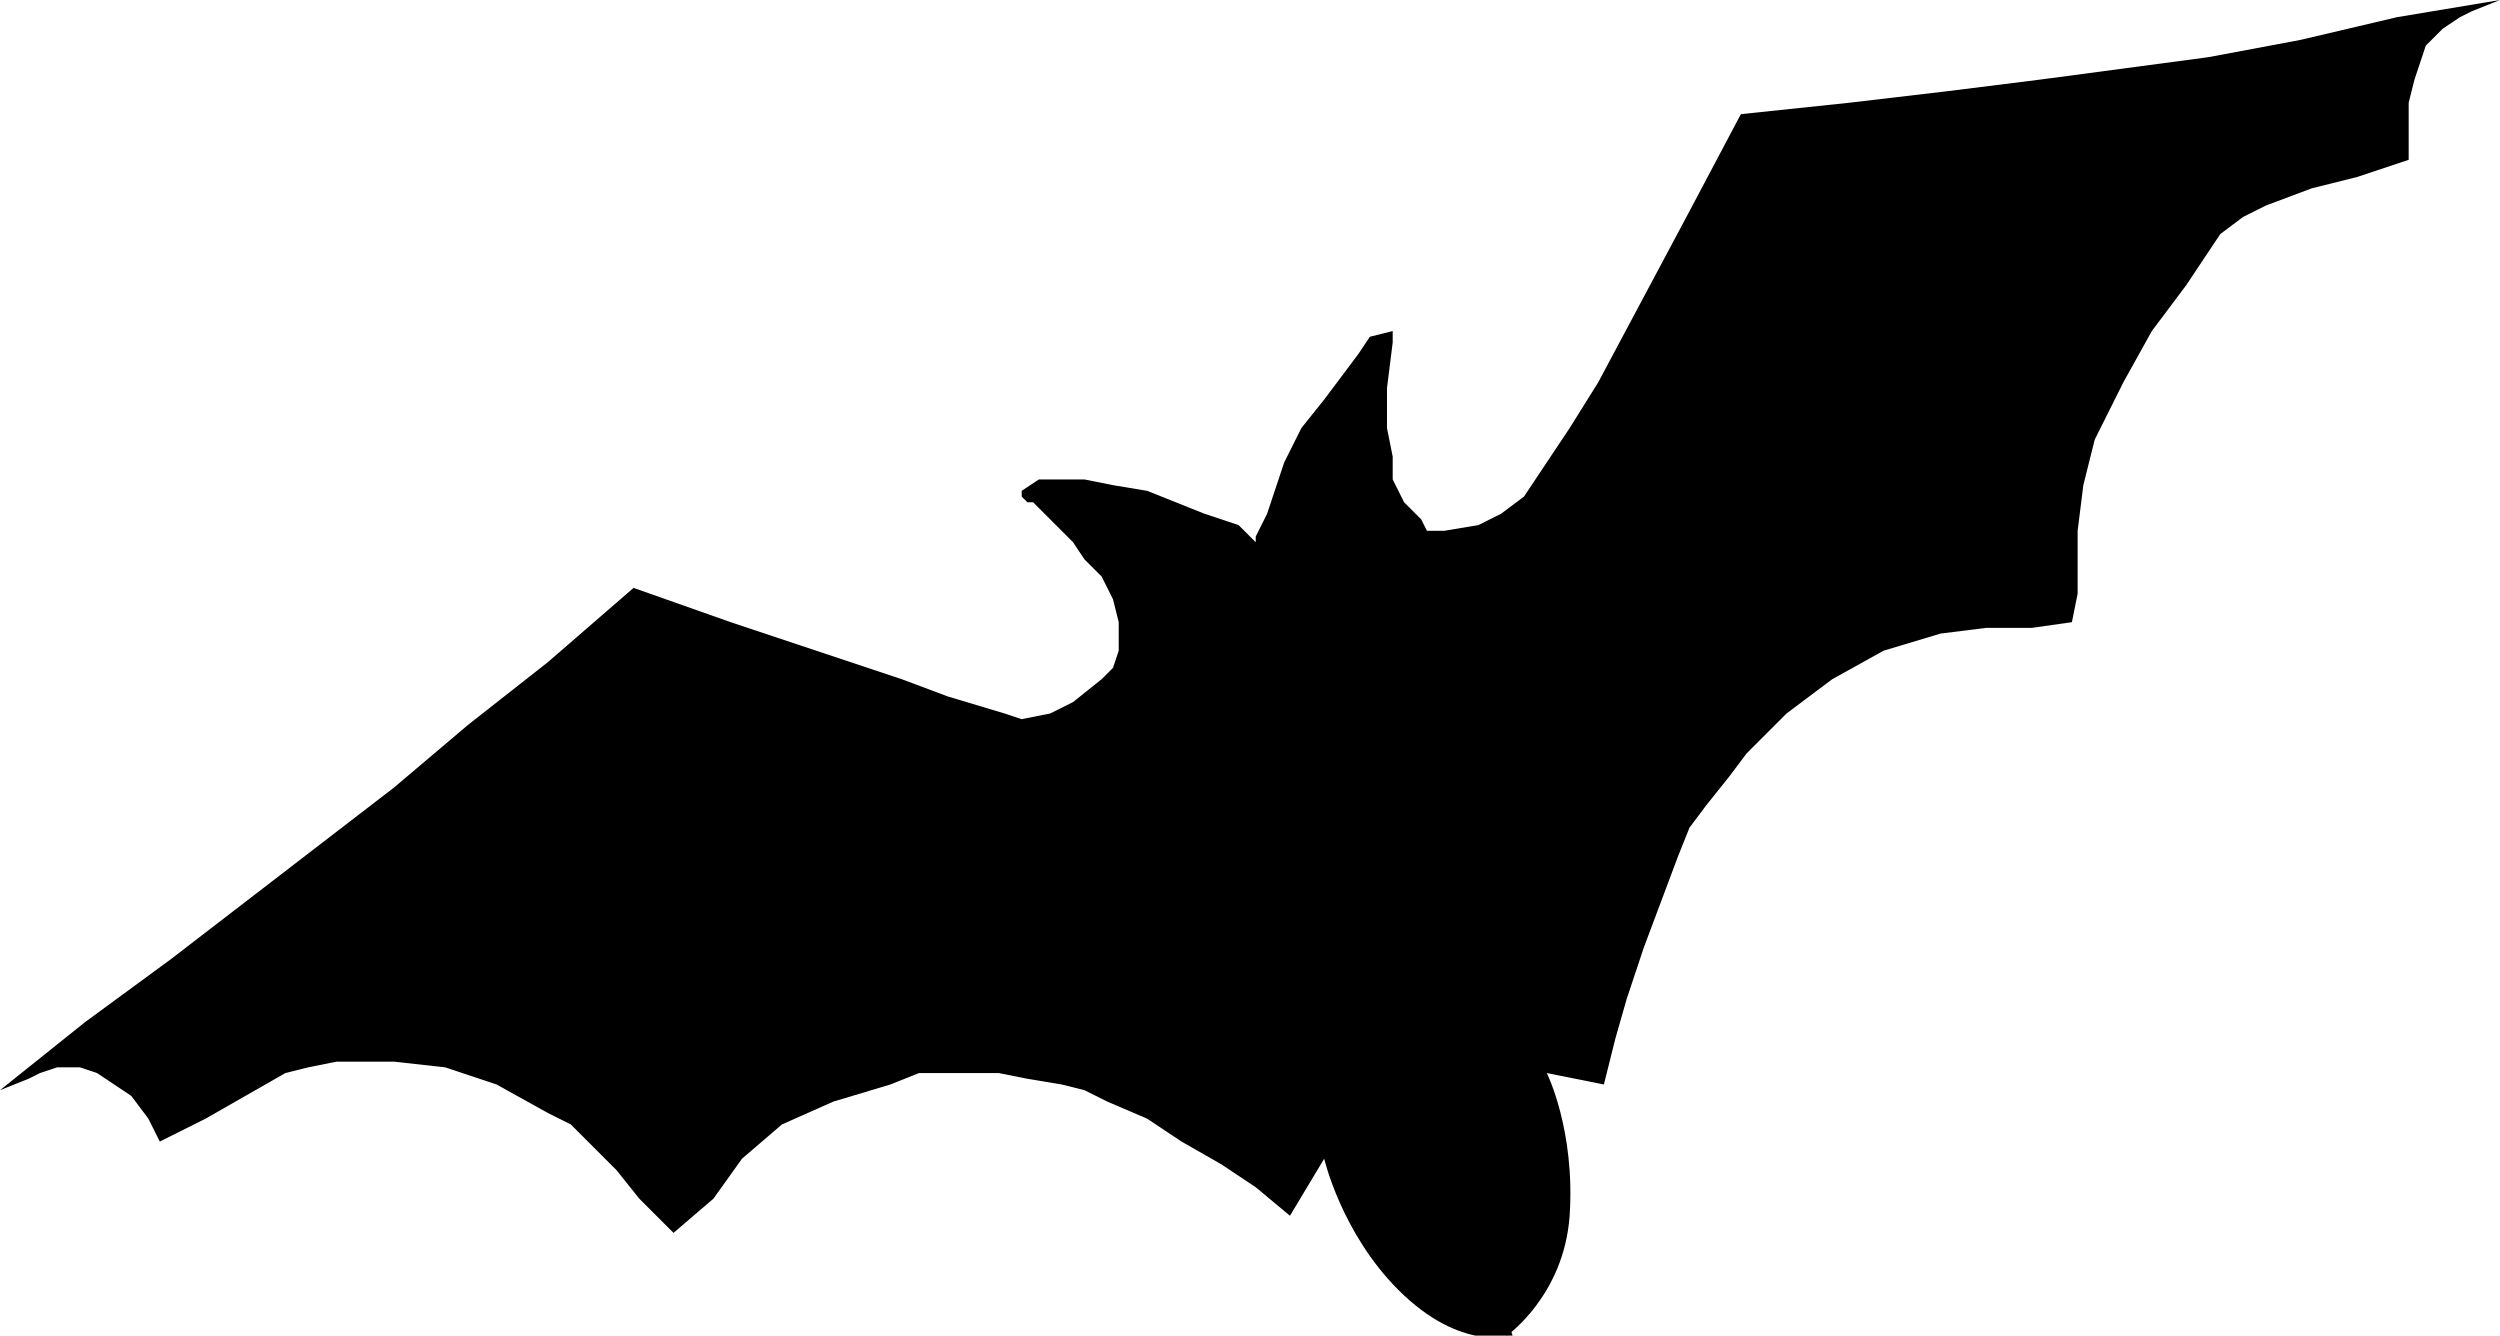
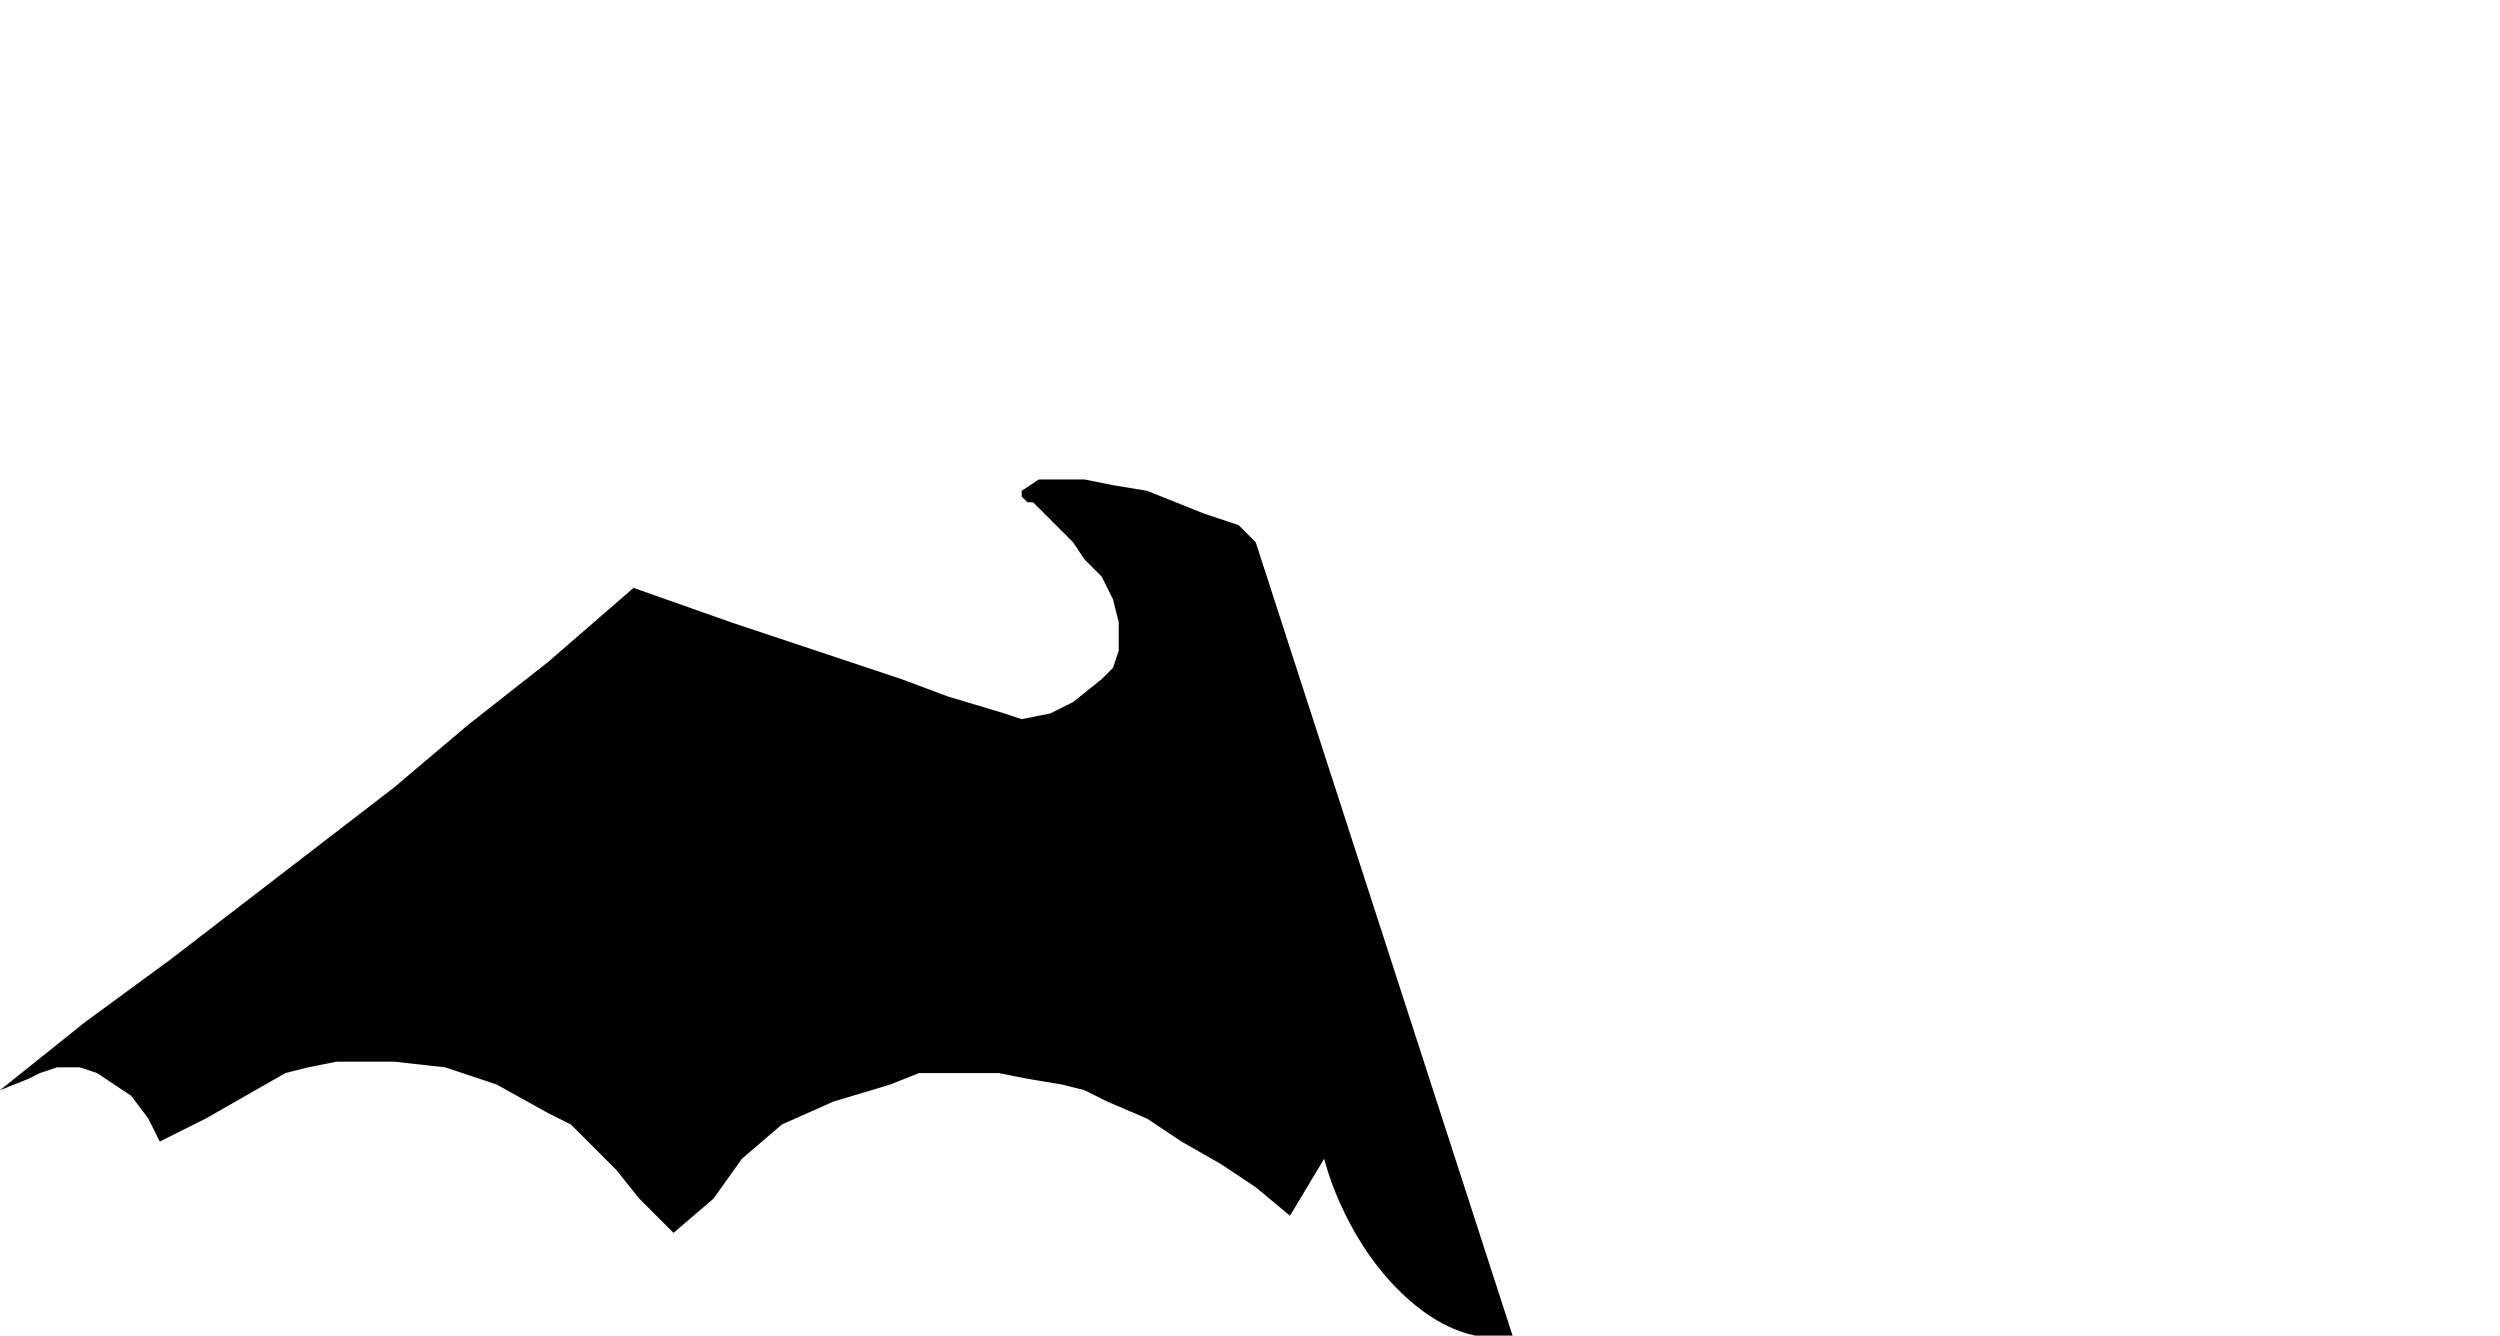
<svg xmlns="http://www.w3.org/2000/svg" width="43.8" height="23.4">
-   <path d="M26.4 23.4L21.9 9.5h.1v-.1l.2-.4.1-.3.2-.6.3-.6.4-.5.3-.4.3-.4.2-.3.4-.1V6l-.1.8v.7l.1.5v.4l.2.4.3.3.1.2h.3l.6-.1.4-.2.4-.3.2-.3.6-.9.5-.8.8-1.5.8-1.5.9-1.7 1.9-.2 1.7-.2 1.6-.2 1.5-.2 1.5-.2 1.6-.3L42 .3l1.8-.3-.5.2-.2.1-.3.2-.3.3-.1.3-.1.3-.1.4v1l-.9.3-.8.2-.8.3-.4.2-.4.3-.6.9-.6.8-.5.9-.5 1-.1.4-.1.4-.1.8v1.1l-.1.5-.7.1h-.8l-.8.1-1 .3-.9.5-.4.3-.4.3-.7.7-.3.4-.4.5-.3.4-.2.5-.3.8-.3.8-.3.9-.2.7-.2.8-.5-.1-.5-.1s.5 1 .4 2.5c-.1 1.4-1.1 2.1-1.1 2.1z" />
  <path d="M26.5 23.4s-.9.3-2-.8c-1-1-1.3-2.3-1.3-2.3l-.3.5-.3.5-.6-.5-.6-.4-.7-.4-.6-.4-.7-.3-.4-.2-.4-.1-.6-.1-.5-.1h-1.4l-.5.2-1 .3-.9.4-.7.6-.5.7-.7.6-.3-.3-.3-.3-.4-.5-.5-.5-.3-.3-.4-.2-.9-.5-.9-.3-.9-.1h-1l-.5.1-.4.1-.7.4-.7.4-.8.4-.1-.2-.1-.2-.3-.4L2 19l-.3-.2-.3-.1H1l-.3.1-.2.1-.5.2 1.5-1.2L3 16.8l1.3-1 1.3-1 1.3-1 1.3-1.1 1.4-1.1 1.5-1.3 1.7.6 1.5.5 1.5.5.8.3 1 .3.3.1.5-.1.4-.2.5-.4.2-.2.1-.3v-.5l-.1-.4-.2-.4-.3-.3-.2-.3-.2-.2-.5-.5H18l-.1-.1v-.1l.3-.2h.8l.5.1.6.1.5.2.5.2.3.1.3.1.3.3 4.5 13.9z" />
</svg>